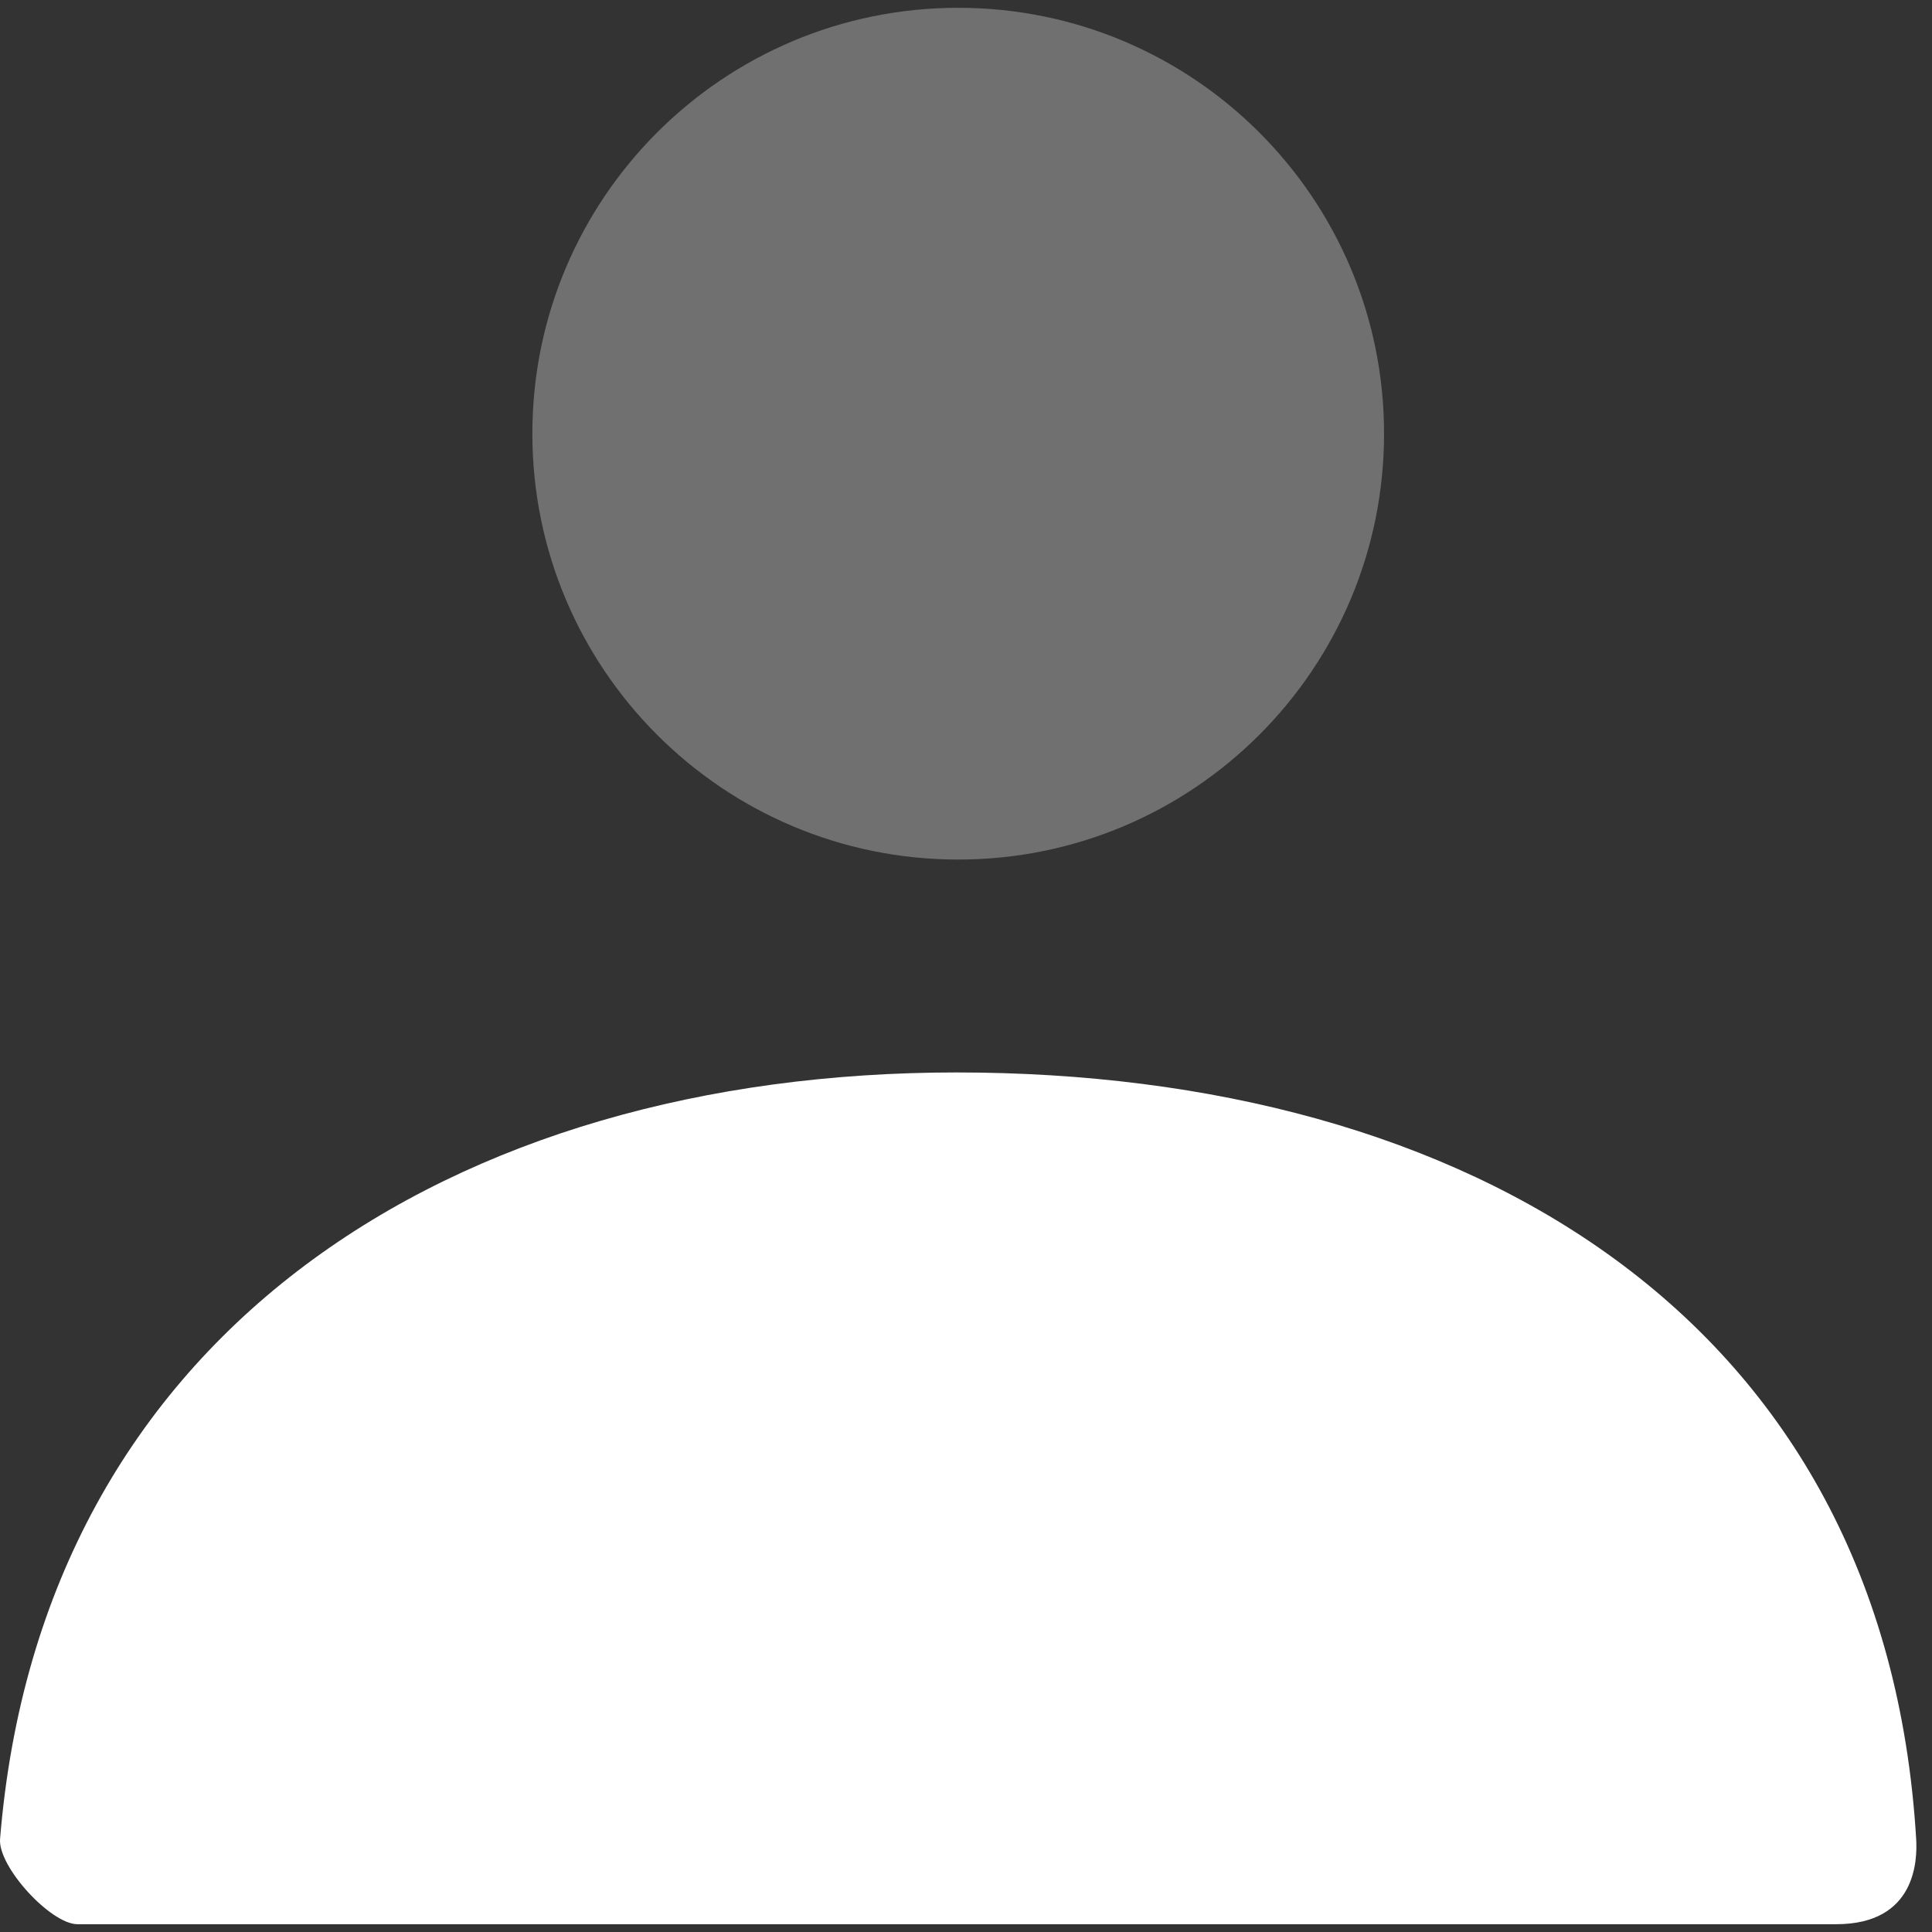
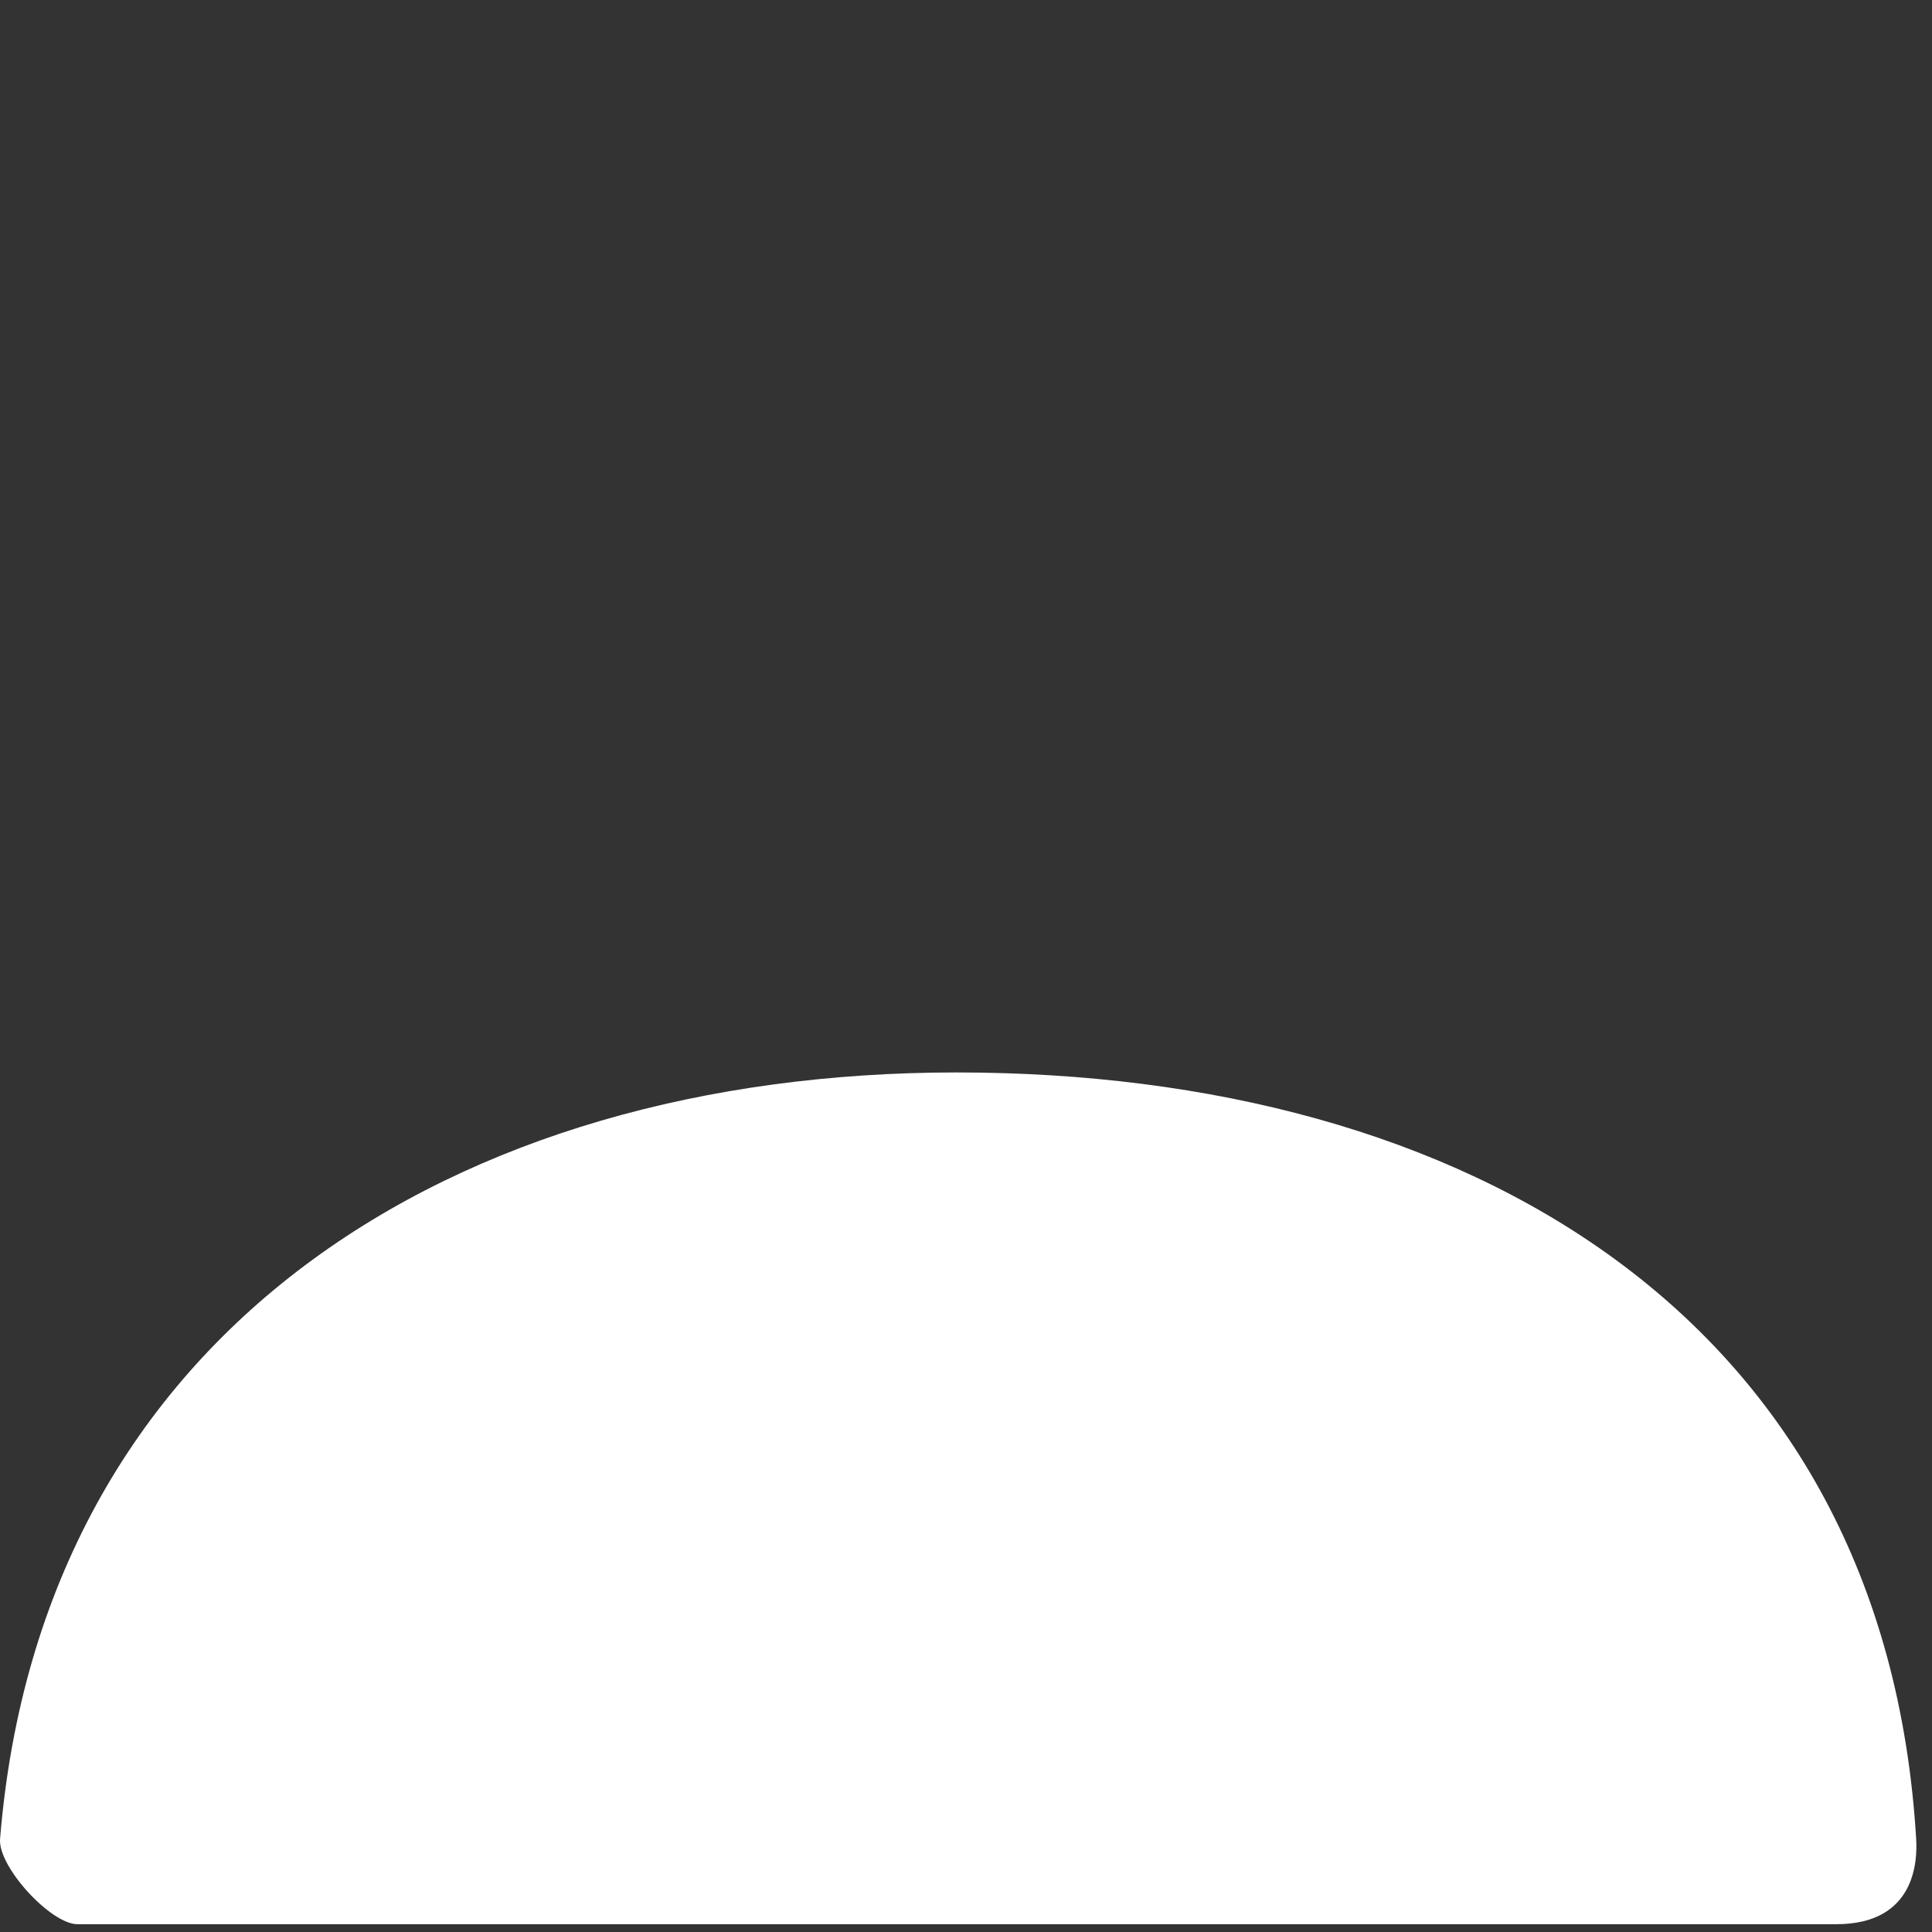
<svg xmlns="http://www.w3.org/2000/svg" width="31" height="31" viewBox="0 0 31 31" fill="none">
  <rect x="0" y="0" width="31" height="31" fill="#333333" stroke="none" />
-   <path opacity="0.3" d="M15.375 13.792C11.601 13.792 8.542 10.732 8.542 6.958C8.542 3.184 11.601 0.125 15.375 0.125C19.149 0.125 22.208 3.184 22.208 6.958C22.208 10.732 19.149 13.792 15.375 13.792Z" fill="white" />
  <path d="M0.001 29.507C0.663 21.354 7.281 17.208 15.347 17.208C23.526 17.208 30.246 21.126 30.746 29.508C30.766 29.842 30.746 30.875 29.463 30.875C23.133 30.875 13.726 30.875 1.243 30.875C0.814 30.875 -0.035 29.951 0.001 29.507Z" fill="white" />
</svg>